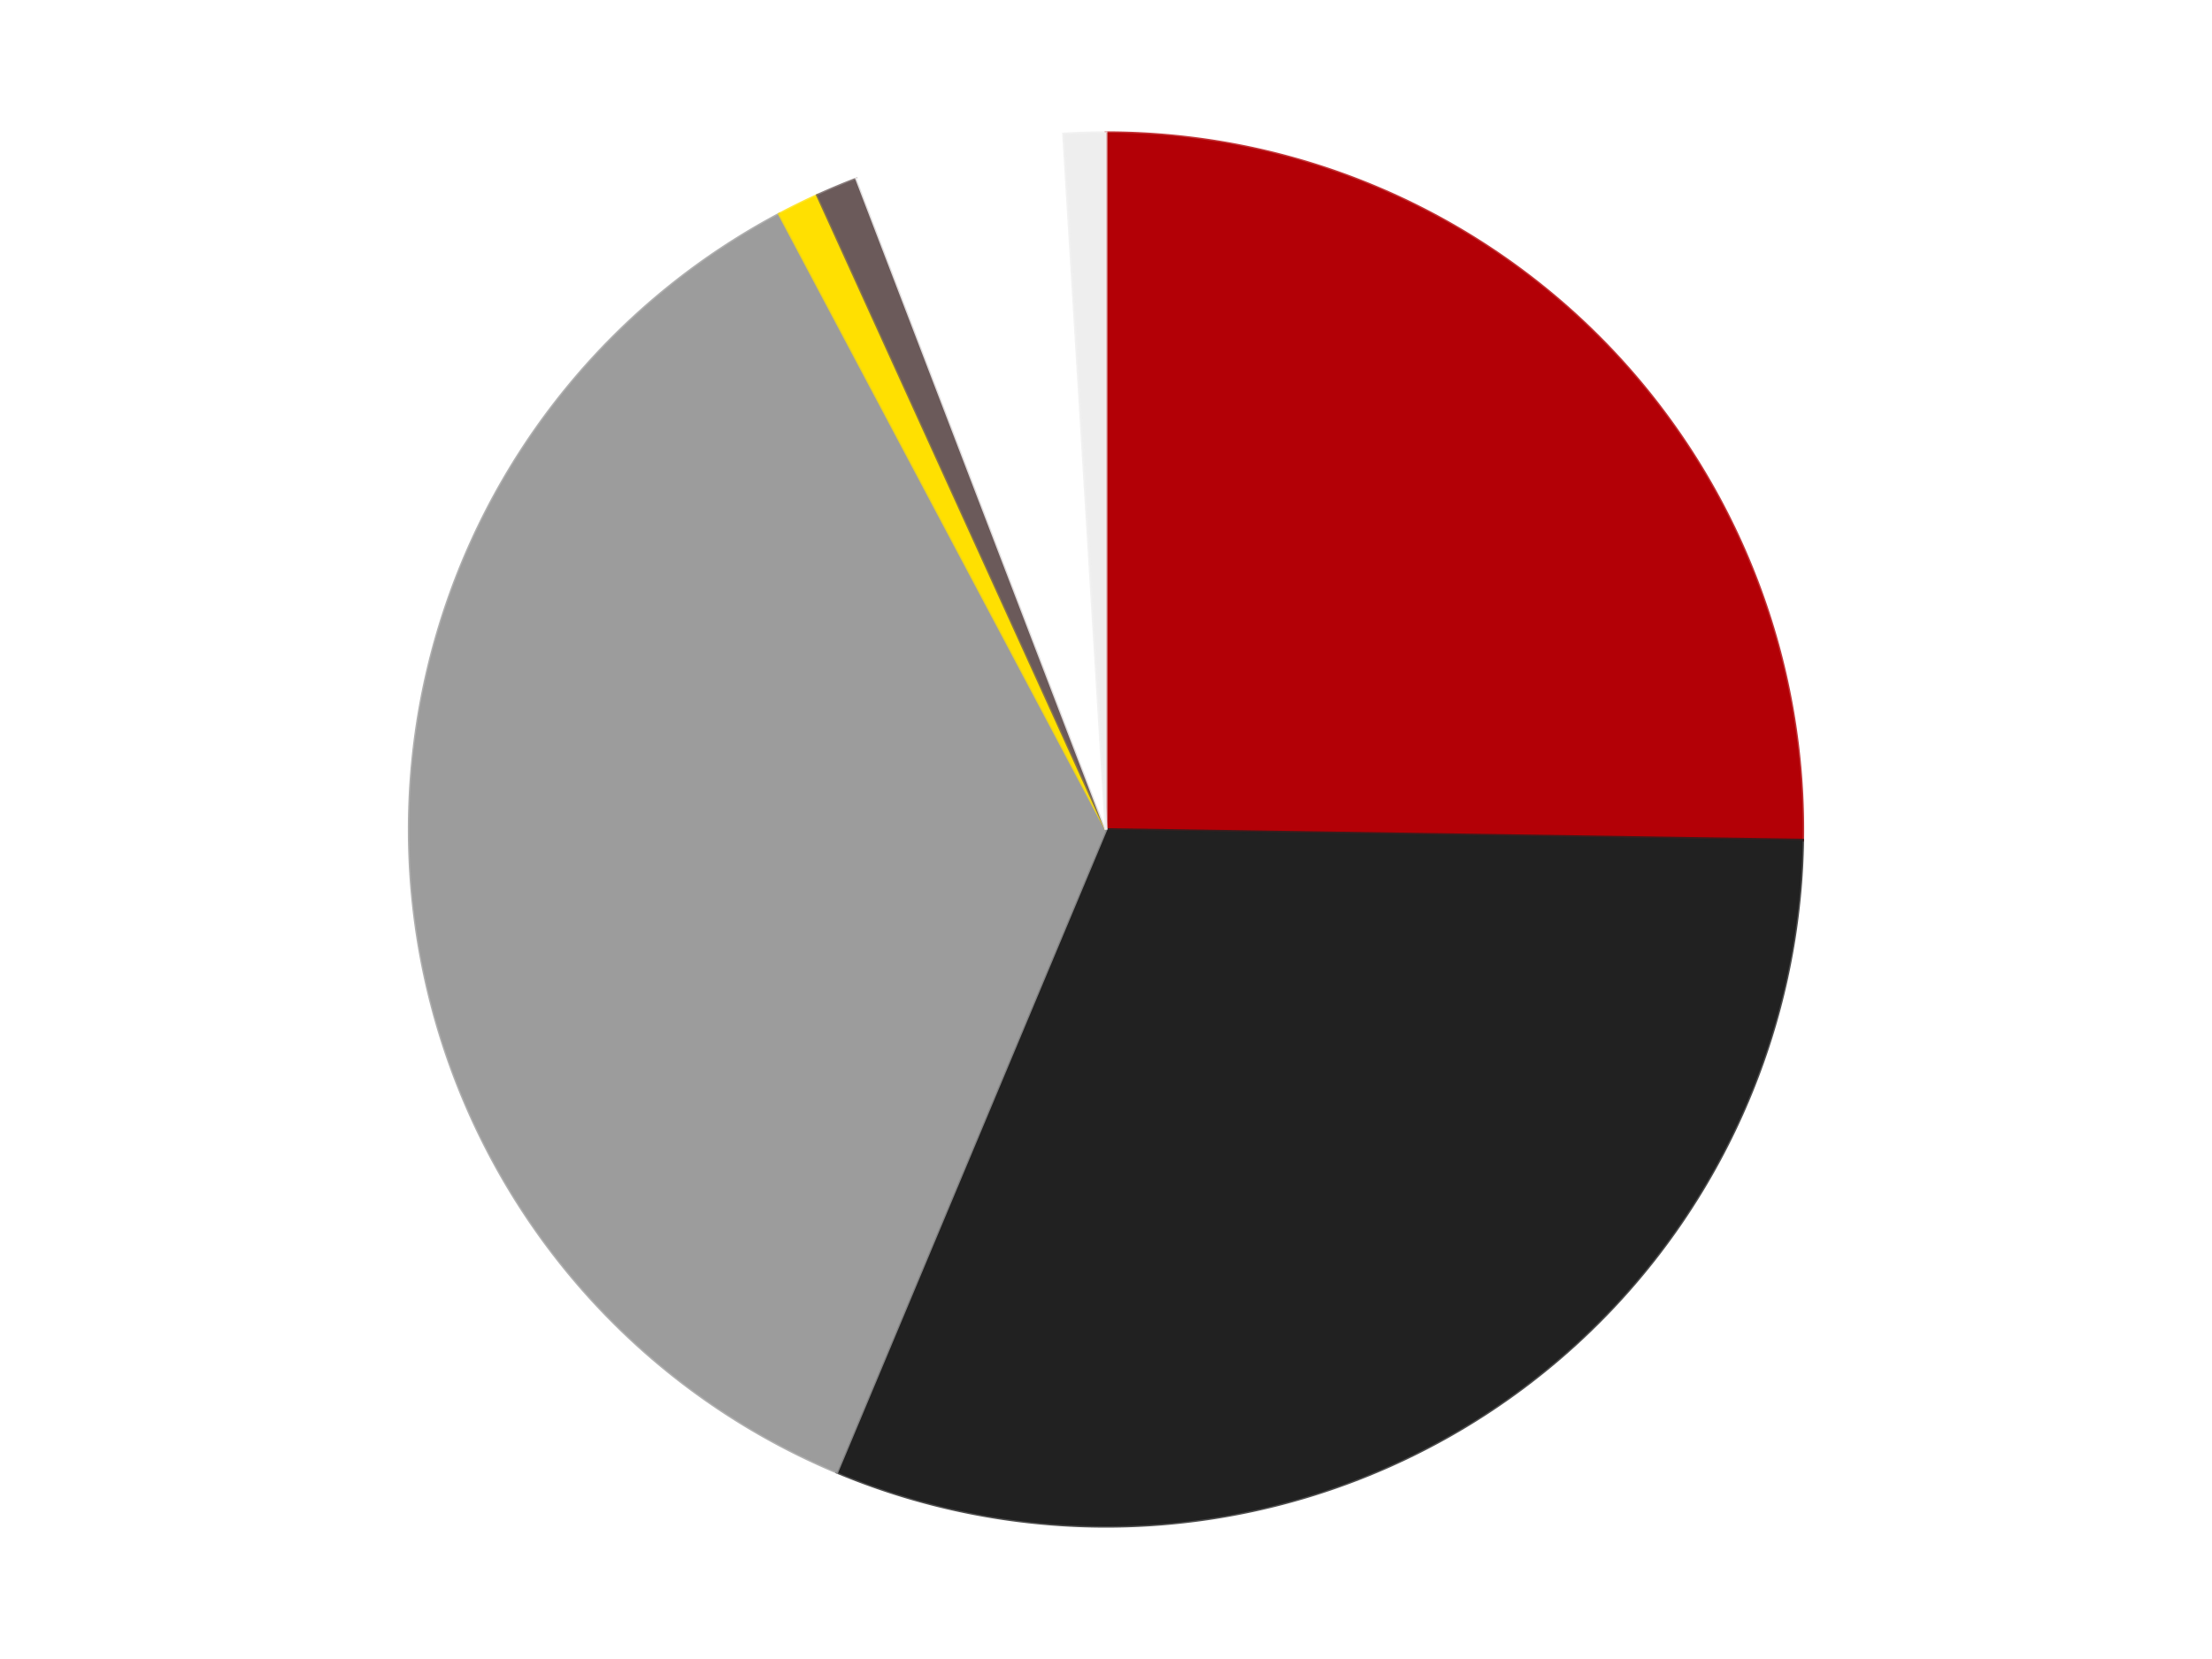
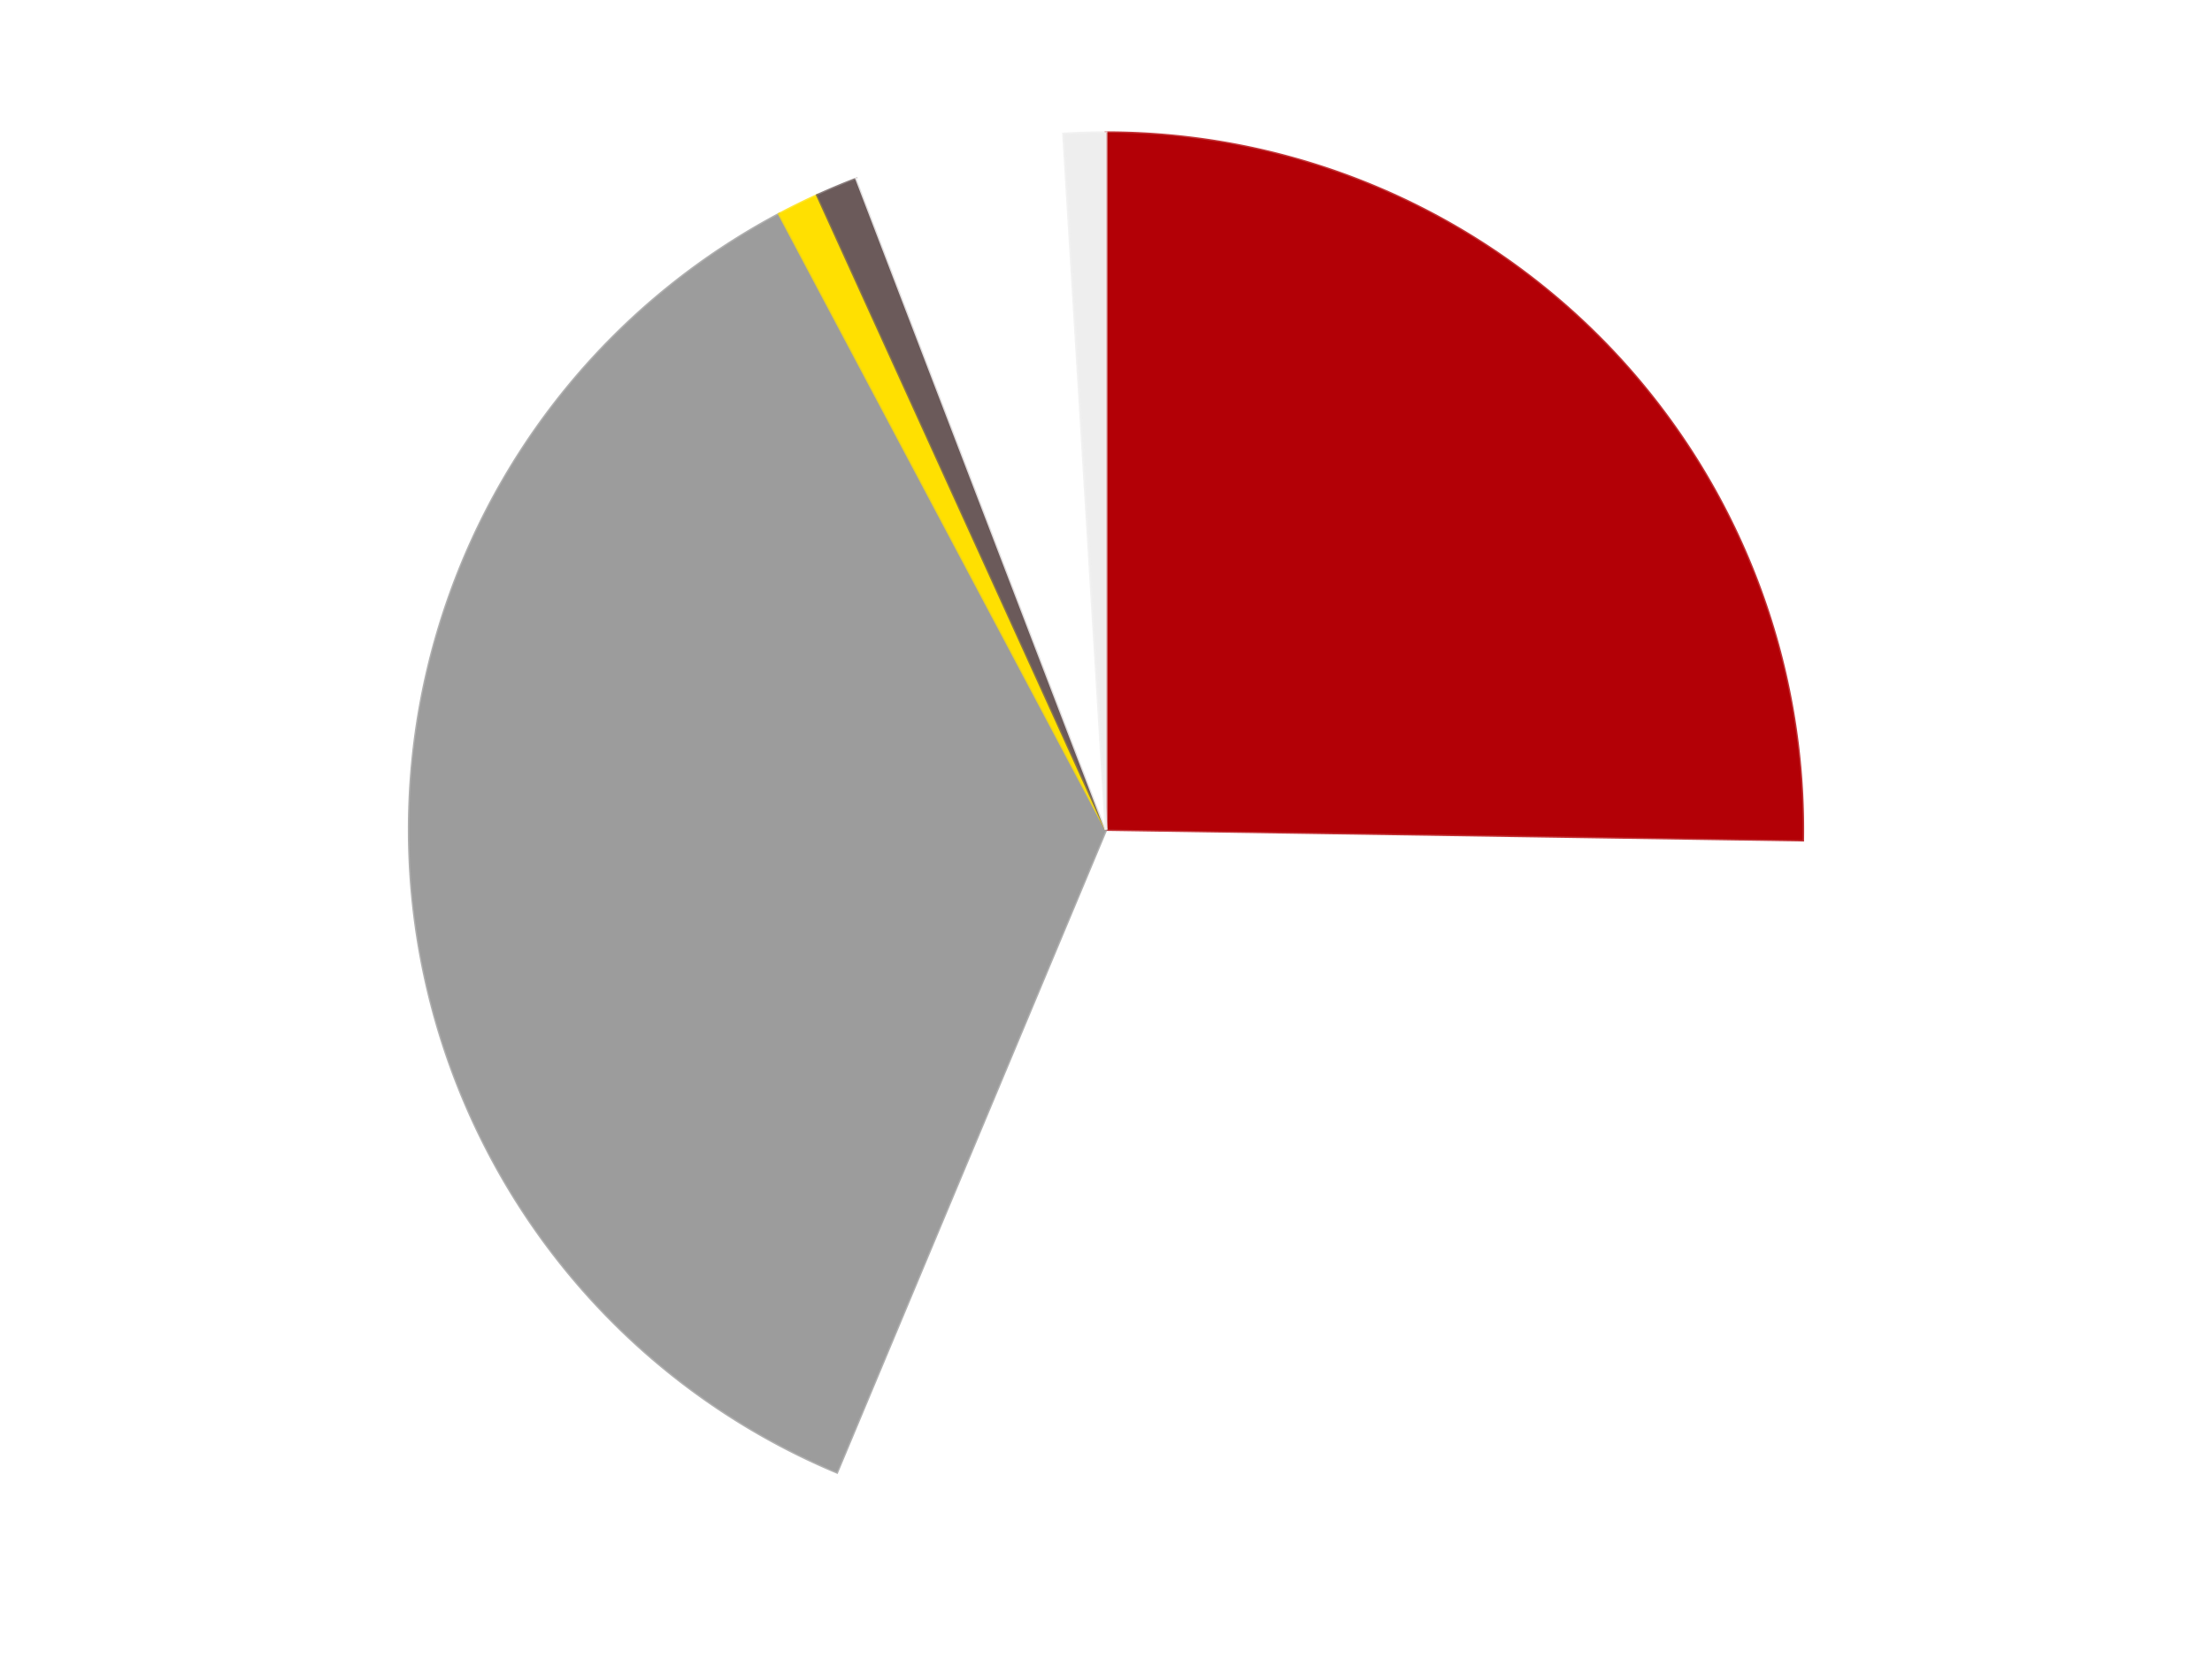
<svg xmlns="http://www.w3.org/2000/svg" xmlns:xlink="http://www.w3.org/1999/xlink" id="chart-f5719a52-94ac-4613-b47b-76a43377c9fa" class="pygal-chart" viewBox="0 0 800 600">
  <defs>
    <style type="text/css">#chart-f5719a52-94ac-4613-b47b-76a43377c9fa{-webkit-user-select:none;-webkit-font-smoothing:antialiased;font-family:Consolas,"Liberation Mono",Menlo,Courier,monospace}#chart-f5719a52-94ac-4613-b47b-76a43377c9fa .title{font-family:Consolas,"Liberation Mono",Menlo,Courier,monospace;font-size:16px}#chart-f5719a52-94ac-4613-b47b-76a43377c9fa .legends .legend text{font-family:Consolas,"Liberation Mono",Menlo,Courier,monospace;font-size:14px}#chart-f5719a52-94ac-4613-b47b-76a43377c9fa .axis text{font-family:Consolas,"Liberation Mono",Menlo,Courier,monospace;font-size:10px}#chart-f5719a52-94ac-4613-b47b-76a43377c9fa .axis text.major{font-family:Consolas,"Liberation Mono",Menlo,Courier,monospace;font-size:10px}#chart-f5719a52-94ac-4613-b47b-76a43377c9fa .text-overlay text.value{font-family:Consolas,"Liberation Mono",Menlo,Courier,monospace;font-size:16px}#chart-f5719a52-94ac-4613-b47b-76a43377c9fa .text-overlay text.label{font-family:Consolas,"Liberation Mono",Menlo,Courier,monospace;font-size:10px}#chart-f5719a52-94ac-4613-b47b-76a43377c9fa .tooltip{font-family:Consolas,"Liberation Mono",Menlo,Courier,monospace;font-size:14px}#chart-f5719a52-94ac-4613-b47b-76a43377c9fa text.no_data{font-family:Consolas,"Liberation Mono",Menlo,Courier,monospace;font-size:64px}
#chart-f5719a52-94ac-4613-b47b-76a43377c9fa{background-color:transparent}#chart-f5719a52-94ac-4613-b47b-76a43377c9fa path,#chart-f5719a52-94ac-4613-b47b-76a43377c9fa line,#chart-f5719a52-94ac-4613-b47b-76a43377c9fa rect,#chart-f5719a52-94ac-4613-b47b-76a43377c9fa circle{-webkit-transition:150ms;-moz-transition:150ms;transition:150ms}#chart-f5719a52-94ac-4613-b47b-76a43377c9fa .graph &gt; .background{fill:transparent}#chart-f5719a52-94ac-4613-b47b-76a43377c9fa .plot &gt; .background{fill:transparent}#chart-f5719a52-94ac-4613-b47b-76a43377c9fa .graph{fill:rgba(0,0,0,.87)}#chart-f5719a52-94ac-4613-b47b-76a43377c9fa text.no_data{fill:rgba(0,0,0,1)}#chart-f5719a52-94ac-4613-b47b-76a43377c9fa .title{fill:rgba(0,0,0,1)}#chart-f5719a52-94ac-4613-b47b-76a43377c9fa .legends .legend text{fill:rgba(0,0,0,.87)}#chart-f5719a52-94ac-4613-b47b-76a43377c9fa .legends .legend:hover text{fill:rgba(0,0,0,1)}#chart-f5719a52-94ac-4613-b47b-76a43377c9fa .axis .line{stroke:rgba(0,0,0,1)}#chart-f5719a52-94ac-4613-b47b-76a43377c9fa .axis .guide.line{stroke:rgba(0,0,0,.54)}#chart-f5719a52-94ac-4613-b47b-76a43377c9fa .axis .major.line{stroke:rgba(0,0,0,.87)}#chart-f5719a52-94ac-4613-b47b-76a43377c9fa .axis text.major{fill:rgba(0,0,0,1)}#chart-f5719a52-94ac-4613-b47b-76a43377c9fa .axis.y .guides:hover .guide.line,#chart-f5719a52-94ac-4613-b47b-76a43377c9fa .line-graph .axis.x .guides:hover .guide.line,#chart-f5719a52-94ac-4613-b47b-76a43377c9fa .stackedline-graph .axis.x .guides:hover .guide.line,#chart-f5719a52-94ac-4613-b47b-76a43377c9fa .xy-graph .axis.x .guides:hover .guide.line{stroke:rgba(0,0,0,1)}#chart-f5719a52-94ac-4613-b47b-76a43377c9fa .axis .guides:hover text{fill:rgba(0,0,0,1)}#chart-f5719a52-94ac-4613-b47b-76a43377c9fa .reactive{fill-opacity:1.0;stroke-opacity:.8;stroke-width:1}#chart-f5719a52-94ac-4613-b47b-76a43377c9fa .ci{stroke:rgba(0,0,0,.87)}#chart-f5719a52-94ac-4613-b47b-76a43377c9fa .reactive.active,#chart-f5719a52-94ac-4613-b47b-76a43377c9fa .active .reactive{fill-opacity:0.6;stroke-opacity:.9;stroke-width:4}#chart-f5719a52-94ac-4613-b47b-76a43377c9fa .ci .reactive.active{stroke-width:1.5}#chart-f5719a52-94ac-4613-b47b-76a43377c9fa .series text{fill:rgba(0,0,0,1)}#chart-f5719a52-94ac-4613-b47b-76a43377c9fa .tooltip rect{fill:transparent;stroke:rgba(0,0,0,1);-webkit-transition:opacity 150ms;-moz-transition:opacity 150ms;transition:opacity 150ms}#chart-f5719a52-94ac-4613-b47b-76a43377c9fa .tooltip .label{fill:rgba(0,0,0,.87)}#chart-f5719a52-94ac-4613-b47b-76a43377c9fa .tooltip .label{fill:rgba(0,0,0,.87)}#chart-f5719a52-94ac-4613-b47b-76a43377c9fa .tooltip .legend{font-size:.8em;fill:rgba(0,0,0,.54)}#chart-f5719a52-94ac-4613-b47b-76a43377c9fa .tooltip .x_label{font-size:.6em;fill:rgba(0,0,0,1)}#chart-f5719a52-94ac-4613-b47b-76a43377c9fa .tooltip .xlink{font-size:.5em;text-decoration:underline}#chart-f5719a52-94ac-4613-b47b-76a43377c9fa .tooltip .value{font-size:1.5em}#chart-f5719a52-94ac-4613-b47b-76a43377c9fa .bound{font-size:.5em}#chart-f5719a52-94ac-4613-b47b-76a43377c9fa .max-value{font-size:.75em;fill:rgba(0,0,0,.54)}#chart-f5719a52-94ac-4613-b47b-76a43377c9fa .map-element{fill:transparent;stroke:rgba(0,0,0,.54) !important}#chart-f5719a52-94ac-4613-b47b-76a43377c9fa .map-element .reactive{fill-opacity:inherit;stroke-opacity:inherit}#chart-f5719a52-94ac-4613-b47b-76a43377c9fa .color-0,#chart-f5719a52-94ac-4613-b47b-76a43377c9fa .color-0 a:visited{stroke:#F44336;fill:#F44336}#chart-f5719a52-94ac-4613-b47b-76a43377c9fa .color-1,#chart-f5719a52-94ac-4613-b47b-76a43377c9fa .color-1 a:visited{stroke:#3F51B5;fill:#3F51B5}#chart-f5719a52-94ac-4613-b47b-76a43377c9fa .color-2,#chart-f5719a52-94ac-4613-b47b-76a43377c9fa .color-2 a:visited{stroke:#009688;fill:#009688}#chart-f5719a52-94ac-4613-b47b-76a43377c9fa .color-3,#chart-f5719a52-94ac-4613-b47b-76a43377c9fa .color-3 a:visited{stroke:#FFC107;fill:#FFC107}#chart-f5719a52-94ac-4613-b47b-76a43377c9fa .color-4,#chart-f5719a52-94ac-4613-b47b-76a43377c9fa .color-4 a:visited{stroke:#FF5722;fill:#FF5722}#chart-f5719a52-94ac-4613-b47b-76a43377c9fa .color-5,#chart-f5719a52-94ac-4613-b47b-76a43377c9fa .color-5 a:visited{stroke:#9C27B0;fill:#9C27B0}#chart-f5719a52-94ac-4613-b47b-76a43377c9fa .color-6,#chart-f5719a52-94ac-4613-b47b-76a43377c9fa .color-6 a:visited{stroke:#03A9F4;fill:#03A9F4}#chart-f5719a52-94ac-4613-b47b-76a43377c9fa .text-overlay .color-0 text{fill:black}#chart-f5719a52-94ac-4613-b47b-76a43377c9fa .text-overlay .color-1 text{fill:black}#chart-f5719a52-94ac-4613-b47b-76a43377c9fa .text-overlay .color-2 text{fill:black}#chart-f5719a52-94ac-4613-b47b-76a43377c9fa .text-overlay .color-3 text{fill:black}#chart-f5719a52-94ac-4613-b47b-76a43377c9fa .text-overlay .color-4 text{fill:black}#chart-f5719a52-94ac-4613-b47b-76a43377c9fa .text-overlay .color-5 text{fill:black}#chart-f5719a52-94ac-4613-b47b-76a43377c9fa .text-overlay .color-6 text{fill:black}
#chart-f5719a52-94ac-4613-b47b-76a43377c9fa text.no_data{text-anchor:middle}#chart-f5719a52-94ac-4613-b47b-76a43377c9fa .guide.line{fill:none}#chart-f5719a52-94ac-4613-b47b-76a43377c9fa .centered{text-anchor:middle}#chart-f5719a52-94ac-4613-b47b-76a43377c9fa .title{text-anchor:middle}#chart-f5719a52-94ac-4613-b47b-76a43377c9fa .legends .legend text{fill-opacity:1}#chart-f5719a52-94ac-4613-b47b-76a43377c9fa .axis.x text{text-anchor:middle}#chart-f5719a52-94ac-4613-b47b-76a43377c9fa .axis.x:not(.web) text[transform]{text-anchor:start}#chart-f5719a52-94ac-4613-b47b-76a43377c9fa .axis.x:not(.web) text[transform].backwards{text-anchor:end}#chart-f5719a52-94ac-4613-b47b-76a43377c9fa .axis.y text{text-anchor:end}#chart-f5719a52-94ac-4613-b47b-76a43377c9fa .axis.y text[transform].backwards{text-anchor:start}#chart-f5719a52-94ac-4613-b47b-76a43377c9fa .axis.y2 text{text-anchor:start}#chart-f5719a52-94ac-4613-b47b-76a43377c9fa .axis.y2 text[transform].backwards{text-anchor:end}#chart-f5719a52-94ac-4613-b47b-76a43377c9fa .axis .guide.line{stroke-dasharray:4,4;stroke:black}#chart-f5719a52-94ac-4613-b47b-76a43377c9fa .axis .major.guide.line{stroke-dasharray:6,6;stroke:black}#chart-f5719a52-94ac-4613-b47b-76a43377c9fa .horizontal .axis.y .guide.line,#chart-f5719a52-94ac-4613-b47b-76a43377c9fa .horizontal .axis.y2 .guide.line,#chart-f5719a52-94ac-4613-b47b-76a43377c9fa .vertical .axis.x .guide.line{opacity:0}#chart-f5719a52-94ac-4613-b47b-76a43377c9fa .horizontal .axis.always_show .guide.line,#chart-f5719a52-94ac-4613-b47b-76a43377c9fa .vertical .axis.always_show .guide.line{opacity:1 !important}#chart-f5719a52-94ac-4613-b47b-76a43377c9fa .axis.y .guides:hover .guide.line,#chart-f5719a52-94ac-4613-b47b-76a43377c9fa .axis.y2 .guides:hover .guide.line,#chart-f5719a52-94ac-4613-b47b-76a43377c9fa .axis.x .guides:hover .guide.line{opacity:1}#chart-f5719a52-94ac-4613-b47b-76a43377c9fa .axis .guides:hover text{opacity:1}#chart-f5719a52-94ac-4613-b47b-76a43377c9fa .nofill{fill:none}#chart-f5719a52-94ac-4613-b47b-76a43377c9fa .subtle-fill{fill-opacity:.2}#chart-f5719a52-94ac-4613-b47b-76a43377c9fa .dot{stroke-width:1px;fill-opacity:1;stroke-opacity:1}#chart-f5719a52-94ac-4613-b47b-76a43377c9fa .dot.active{stroke-width:5px}#chart-f5719a52-94ac-4613-b47b-76a43377c9fa .dot.negative{fill:transparent}#chart-f5719a52-94ac-4613-b47b-76a43377c9fa text,#chart-f5719a52-94ac-4613-b47b-76a43377c9fa tspan{stroke:none !important}#chart-f5719a52-94ac-4613-b47b-76a43377c9fa .series text.active{opacity:1}#chart-f5719a52-94ac-4613-b47b-76a43377c9fa .tooltip rect{fill-opacity:.95;stroke-width:.5}#chart-f5719a52-94ac-4613-b47b-76a43377c9fa .tooltip text{fill-opacity:1}#chart-f5719a52-94ac-4613-b47b-76a43377c9fa .showable{visibility:hidden}#chart-f5719a52-94ac-4613-b47b-76a43377c9fa .showable.shown{visibility:visible}#chart-f5719a52-94ac-4613-b47b-76a43377c9fa .gauge-background{fill:rgba(229,229,229,1);stroke:none}#chart-f5719a52-94ac-4613-b47b-76a43377c9fa .bg-lines{stroke:transparent;stroke-width:2px}</style>
    <script type="text/javascript">window.pygal = window.pygal || {};window.pygal.config = window.pygal.config || {};window.pygal.config['f5719a52-94ac-4613-b47b-76a43377c9fa'] = {"allow_interruptions": false, "box_mode": "extremes", "classes": ["pygal-chart"], "css": ["file://style.css", "file://graph.css"], "defs": [], "disable_xml_declaration": false, "dots_size": 2.5, "dynamic_print_values": false, "explicit_size": false, "fill": false, "force_uri_protocol": "https", "formatter": null, "half_pie": false, "height": 600, "include_x_axis": false, "inner_radius": 0, "interpolate": null, "interpolation_parameters": {}, "interpolation_precision": 250, "inverse_y_axis": false, "js": ["//kozea.github.io/pygal.js/2.0.x/pygal-tooltips.min.js"], "legend_at_bottom": false, "legend_at_bottom_columns": null, "legend_box_size": 12, "logarithmic": false, "margin": 20, "margin_bottom": null, "margin_left": null, "margin_right": null, "margin_top": null, "max_scale": 16, "min_scale": 4, "missing_value_fill_truncation": "x", "no_data_text": "No data", "no_prefix": false, "order_min": null, "pretty_print": false, "print_labels": false, "print_values": false, "print_values_position": "center", "print_zeroes": true, "range": null, "rounded_bars": null, "secondary_range": null, "show_dots": true, "show_legend": false, "show_minor_x_labels": true, "show_minor_y_labels": true, "show_only_major_dots": false, "show_x_guides": false, "show_x_labels": true, "show_y_guides": true, "show_y_labels": true, "spacing": 10, "stack_from_top": false, "strict": false, "stroke": true, "stroke_style": null, "style": {"background": "transparent", "ci_colors": [], "colors": ["#F44336", "#3F51B5", "#009688", "#FFC107", "#FF5722", "#9C27B0", "#03A9F4", "#8BC34A", "#FF9800", "#E91E63", "#2196F3", "#4CAF50", "#FFEB3B", "#673AB7", "#00BCD4", "#CDDC39", "#9E9E9E", "#607D8B"], "dot_opacity": "1", "font_family": "Consolas, \"Liberation Mono\", Menlo, Courier, monospace", "foreground": "rgba(0, 0, 0, .87)", "foreground_strong": "rgba(0, 0, 0, 1)", "foreground_subtle": "rgba(0, 0, 0, .54)", "guide_stroke_color": "black", "guide_stroke_dasharray": "4,4", "label_font_family": "Consolas, \"Liberation Mono\", Menlo, Courier, monospace", "label_font_size": 10, "legend_font_family": "Consolas, \"Liberation Mono\", Menlo, Courier, monospace", "legend_font_size": 14, "major_guide_stroke_color": "black", "major_guide_stroke_dasharray": "6,6", "major_label_font_family": "Consolas, \"Liberation Mono\", Menlo, Courier, monospace", "major_label_font_size": 10, "no_data_font_family": "Consolas, \"Liberation Mono\", Menlo, Courier, monospace", "no_data_font_size": 64, "opacity": "1.0", "opacity_hover": "0.6", "plot_background": "transparent", "stroke_opacity": ".8", "stroke_opacity_hover": ".9", "stroke_width": "1", "stroke_width_hover": "4", "title_font_family": "Consolas, \"Liberation Mono\", Menlo, Courier, monospace", "title_font_size": 16, "tooltip_font_family": "Consolas, \"Liberation Mono\", Menlo, Courier, monospace", "tooltip_font_size": 14, "transition": "150ms", "value_background": "rgba(229, 229, 229, 1)", "value_colors": [], "value_font_family": "Consolas, \"Liberation Mono\", Menlo, Courier, monospace", "value_font_size": 16, "value_label_font_family": "Consolas, \"Liberation Mono\", Menlo, Courier, monospace", "value_label_font_size": 10}, "title": null, "tooltip_border_radius": 0, "tooltip_fancy_mode": true, "truncate_label": null, "truncate_legend": null, "width": 800, "x_label_rotation": 0, "x_labels": null, "x_labels_major": null, "x_labels_major_count": null, "x_labels_major_every": null, "x_title": null, "xrange": null, "y_label_rotation": 0, "y_labels": null, "y_labels_major": null, "y_labels_major_count": null, "y_labels_major_every": null, "y_title": null, "zero": 0, "legends": ["Red", "Black", "Light Gray", "Yellow", "Dark Gray", "White", "Trans-Clear"]}</script>
    <script type="text/javascript" xlink:href="https://kozea.github.io/pygal.js/2.0.x/pygal-tooltips.min.js" />
  </defs>
  <title>Pygal</title>
  <g class="graph pie-graph vertical">
    <rect x="0" y="0" width="800" height="600" class="background" />
    <g transform="translate(20, 20)" class="plot">
-       <rect x="0" y="0" width="760" height="560" class="background" />
      <g class="series serie-0 color-0">
        <g class="slices">
          <g class="slice" style="fill: #B30006; stroke: #B30006">
            <path d="M380 28 A252 252 0 0 1 631.971 283.843 L380 280 A0 0 0 0 0 380 280 z" class="slice reactive tooltip-trigger" />
            <desc class="value">26</desc>
            <desc class="x centered">469.7722305494754</desc>
            <desc class="y centered">191.58650203633024</desc>
          </g>
        </g>
      </g>
      <g class="series serie-1 color-1">
        <g class="slices">
          <g class="slice" style="fill: #212121; stroke: #212121">
-             <path d="M631.971 283.843 A252 252 0 0 1 282.677 512.448 L380 280 A0 0 0 0 0 380 280 z" class="slice reactive tooltip-trigger" />
            <desc class="value">32</desc>
            <desc class="x centered">449.0001121795716</desc>
            <desc class="y centered">385.42762692580413</desc>
          </g>
        </g>
      </g>
      <g class="series serie-2 color-2">
        <g class="slices">
          <g class="slice" style="fill: #9C9C9C; stroke: #9C9C9C">
            <path d="M282.677 512.448 A252 252 0 0 1 261.844 57.417 L380 280 A0 0 0 0 0 380 280 z" class="slice reactive tooltip-trigger" />
            <desc class="value">37</desc>
            <desc class="x centered">254.1318477149042</desc>
            <desc class="y centered">285.76265913758016</desc>
          </g>
        </g>
      </g>
      <g class="series serie-3 color-3">
        <g class="slices">
          <g class="slice" style="fill: #FFE001; stroke: #FFE001">
-             <path d="M261.844 57.417 A252 252 0 0 1 275.633 50.628 L380 280 A0 0 0 0 0 380 280 z" class="slice reactive tooltip-trigger" />
+             <path d="M261.844 57.417 A252 252 0 0 1 275.633 50.628 A0 0 0 0 0 380 280 z" class="slice reactive tooltip-trigger" />
            <desc class="value">1</desc>
            <desc class="x centered">324.34344427019323</desc>
            <desc class="y centered">166.95864560128928</desc>
          </g>
        </g>
      </g>
      <g class="series serie-4 color-4">
        <g class="slices">
          <g class="slice" style="fill: #6B5A5A; stroke: #6B5A5A">
            <path d="M275.633 50.628 A252 252 0 0 1 289.811 44.692 L380 280 A0 0 0 0 0 380 280 z" class="slice reactive tooltip-trigger" />
            <desc class="value">1</desc>
            <desc class="x centered">331.3384173265109</desc>
            <desc class="y centered">163.77586149292745</desc>
          </g>
        </g>
      </g>
      <g class="series serie-5 color-5">
        <g class="slices">
          <g class="slice" style="fill: #FFFFFF; stroke: #FFFFFF">
            <path d="M289.811 44.692 A252 252 0 0 1 364.637 28.469 L380 280 A0 0 0 0 0 380 280 z" class="slice reactive tooltip-trigger" />
            <desc class="value">5</desc>
            <desc class="x centered">353.30212735725524</desc>
            <desc class="y centered">156.86095827743426</desc>
          </g>
        </g>
      </g>
      <g class="series serie-6 color-6">
        <g class="slices">
          <g class="slice" style="fill: #EEEEEE; stroke: #EEEEEE">
            <path d="M364.637 28.469 A252 252 0 0 1 380 28 L380 280 A0 0 0 0 0 380 280 z" class="slice reactive tooltip-trigger" />
            <desc class="value">1</desc>
            <desc class="x centered">376.15748250690206</desc>
            <desc class="y centered">154.05860466345771</desc>
          </g>
        </g>
      </g>
    </g>
    <g class="titles" />
    <g transform="translate(20, 20)" class="plot overlay">
      <g class="series serie-0 color-0" />
      <g class="series serie-1 color-1" />
      <g class="series serie-2 color-2" />
      <g class="series serie-3 color-3" />
      <g class="series serie-4 color-4" />
      <g class="series serie-5 color-5" />
      <g class="series serie-6 color-6" />
    </g>
    <g transform="translate(20, 20)" class="plot text-overlay">
      <g class="series serie-0 color-0" />
      <g class="series serie-1 color-1" />
      <g class="series serie-2 color-2" />
      <g class="series serie-3 color-3" />
      <g class="series serie-4 color-4" />
      <g class="series serie-5 color-5" />
      <g class="series serie-6 color-6" />
    </g>
    <g transform="translate(20, 20)" class="plot tooltip-overlay">
      <g transform="translate(0 0)" style="opacity: 0" class="tooltip">
        <rect rx="0" ry="0" width="0" height="0" class="tooltip-box" />
        <g class="text" />
      </g>
    </g>
  </g>
</svg>